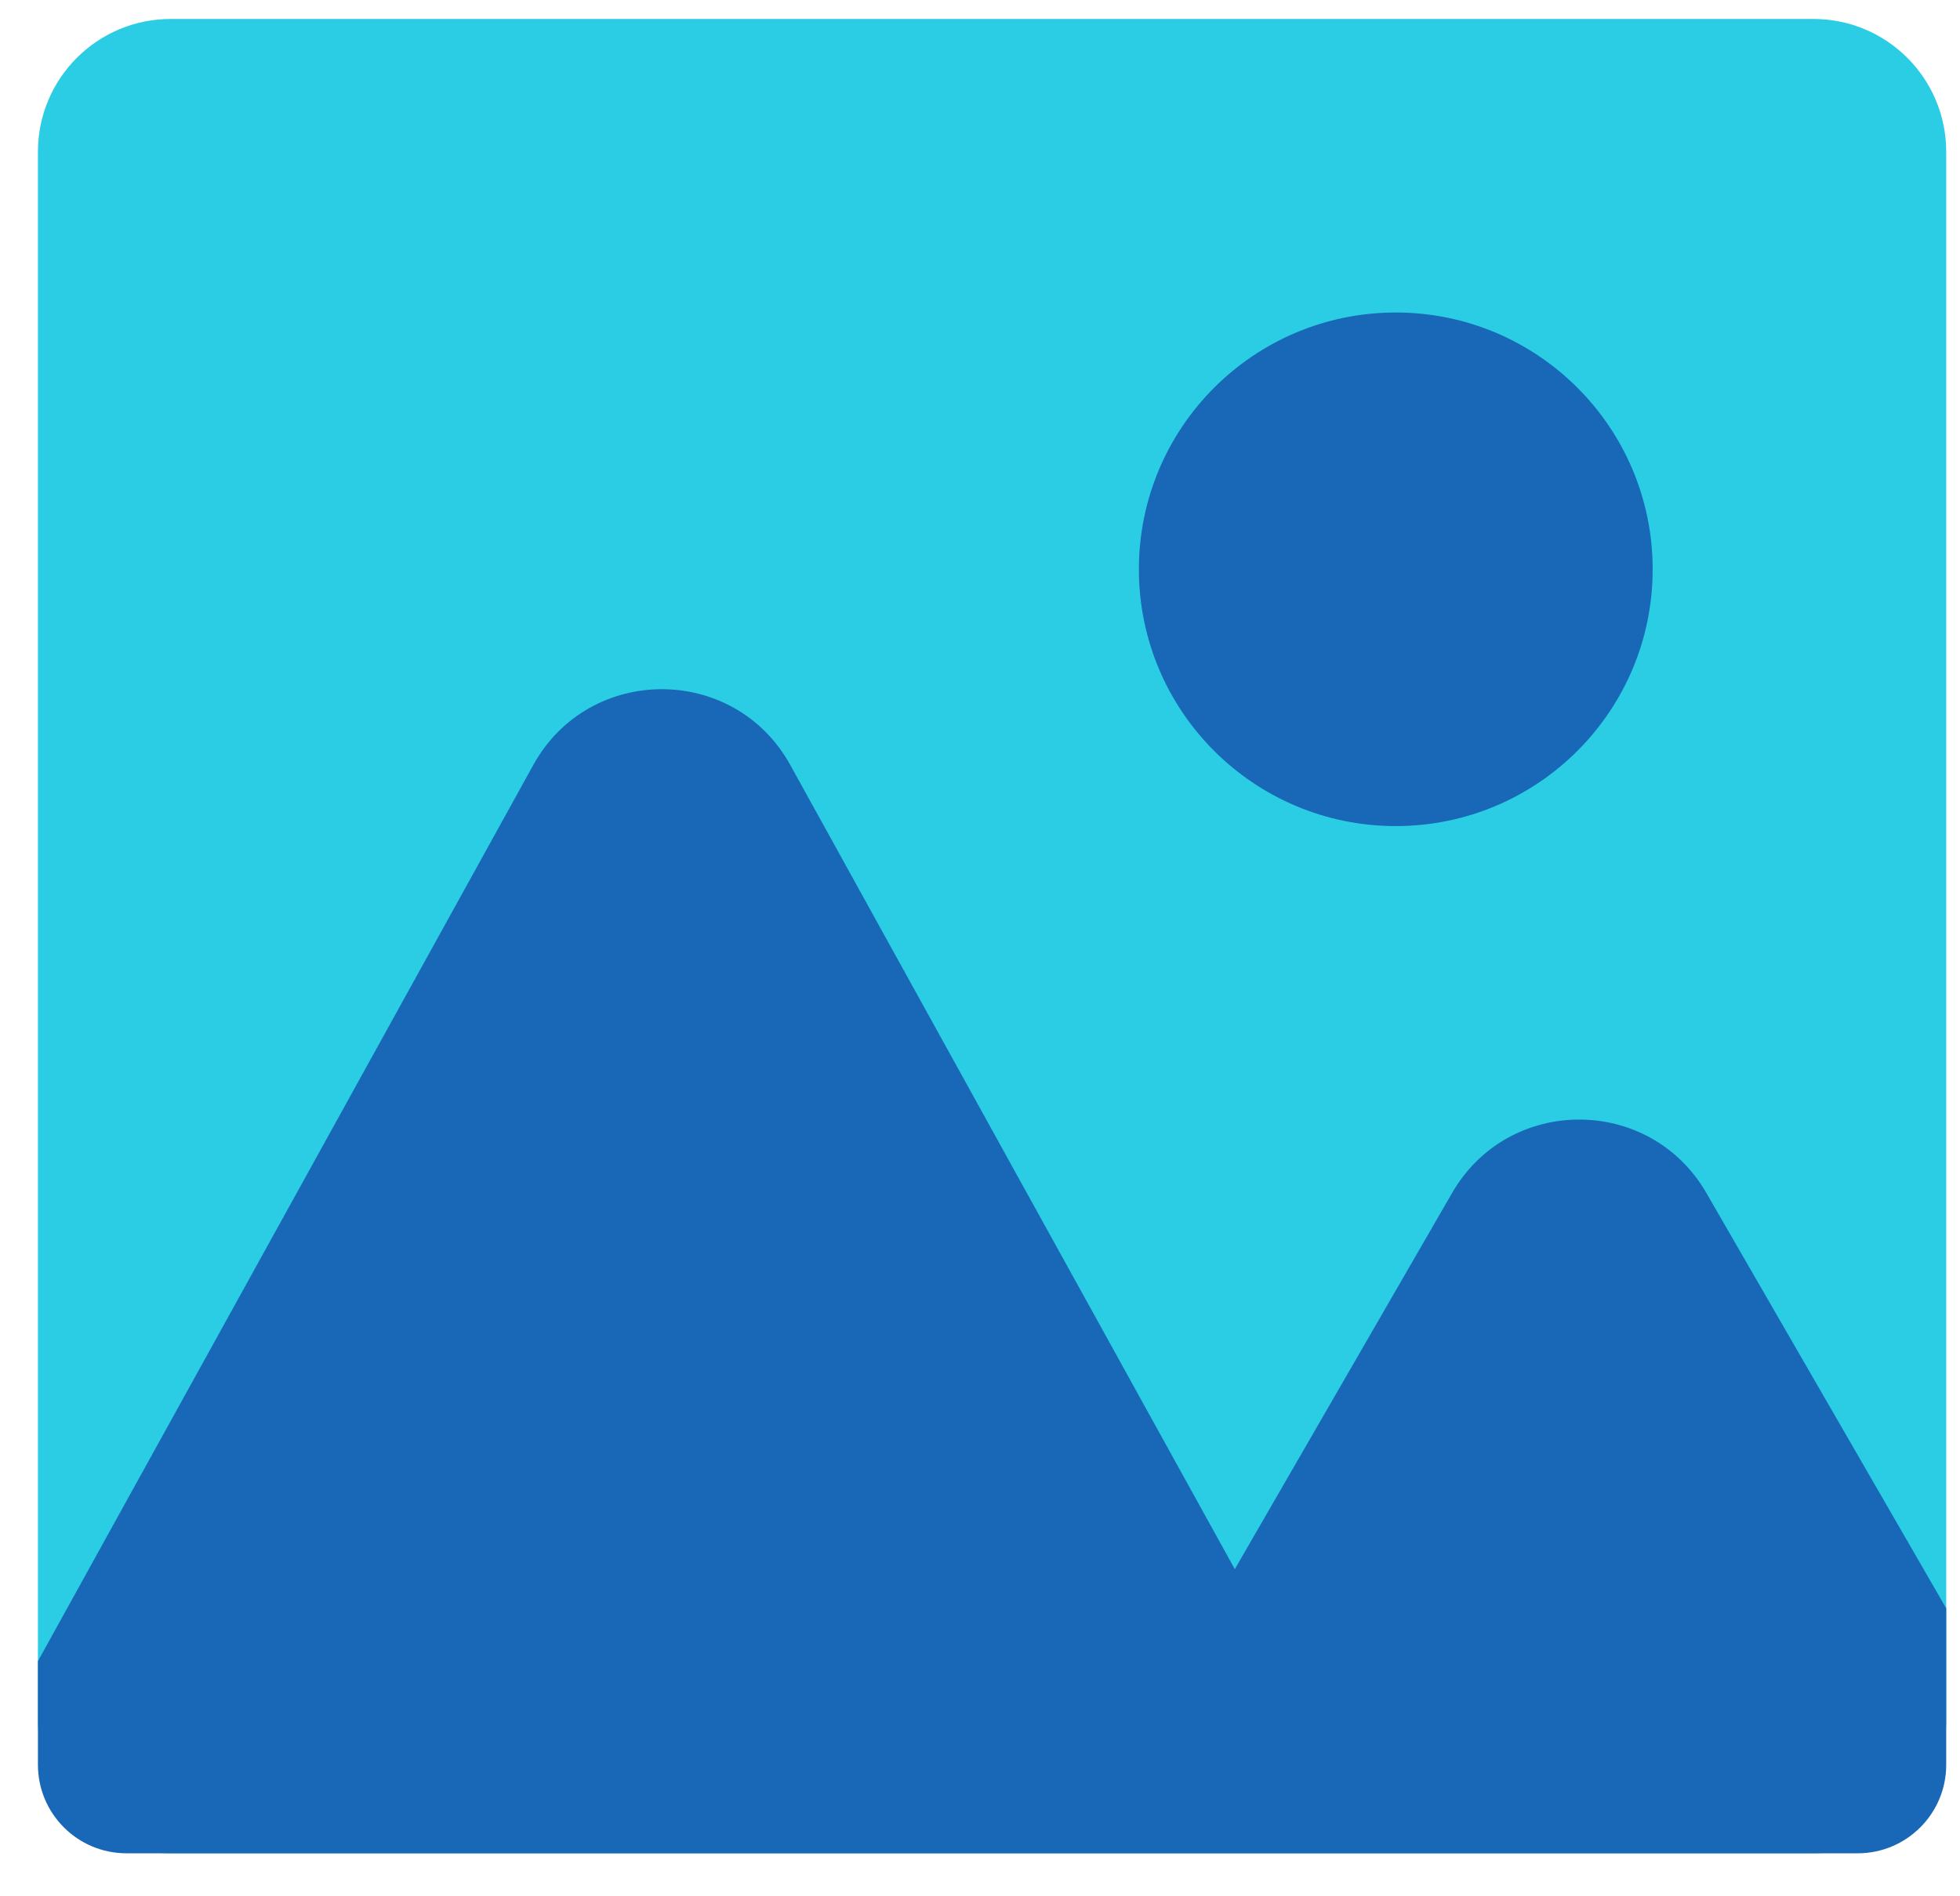
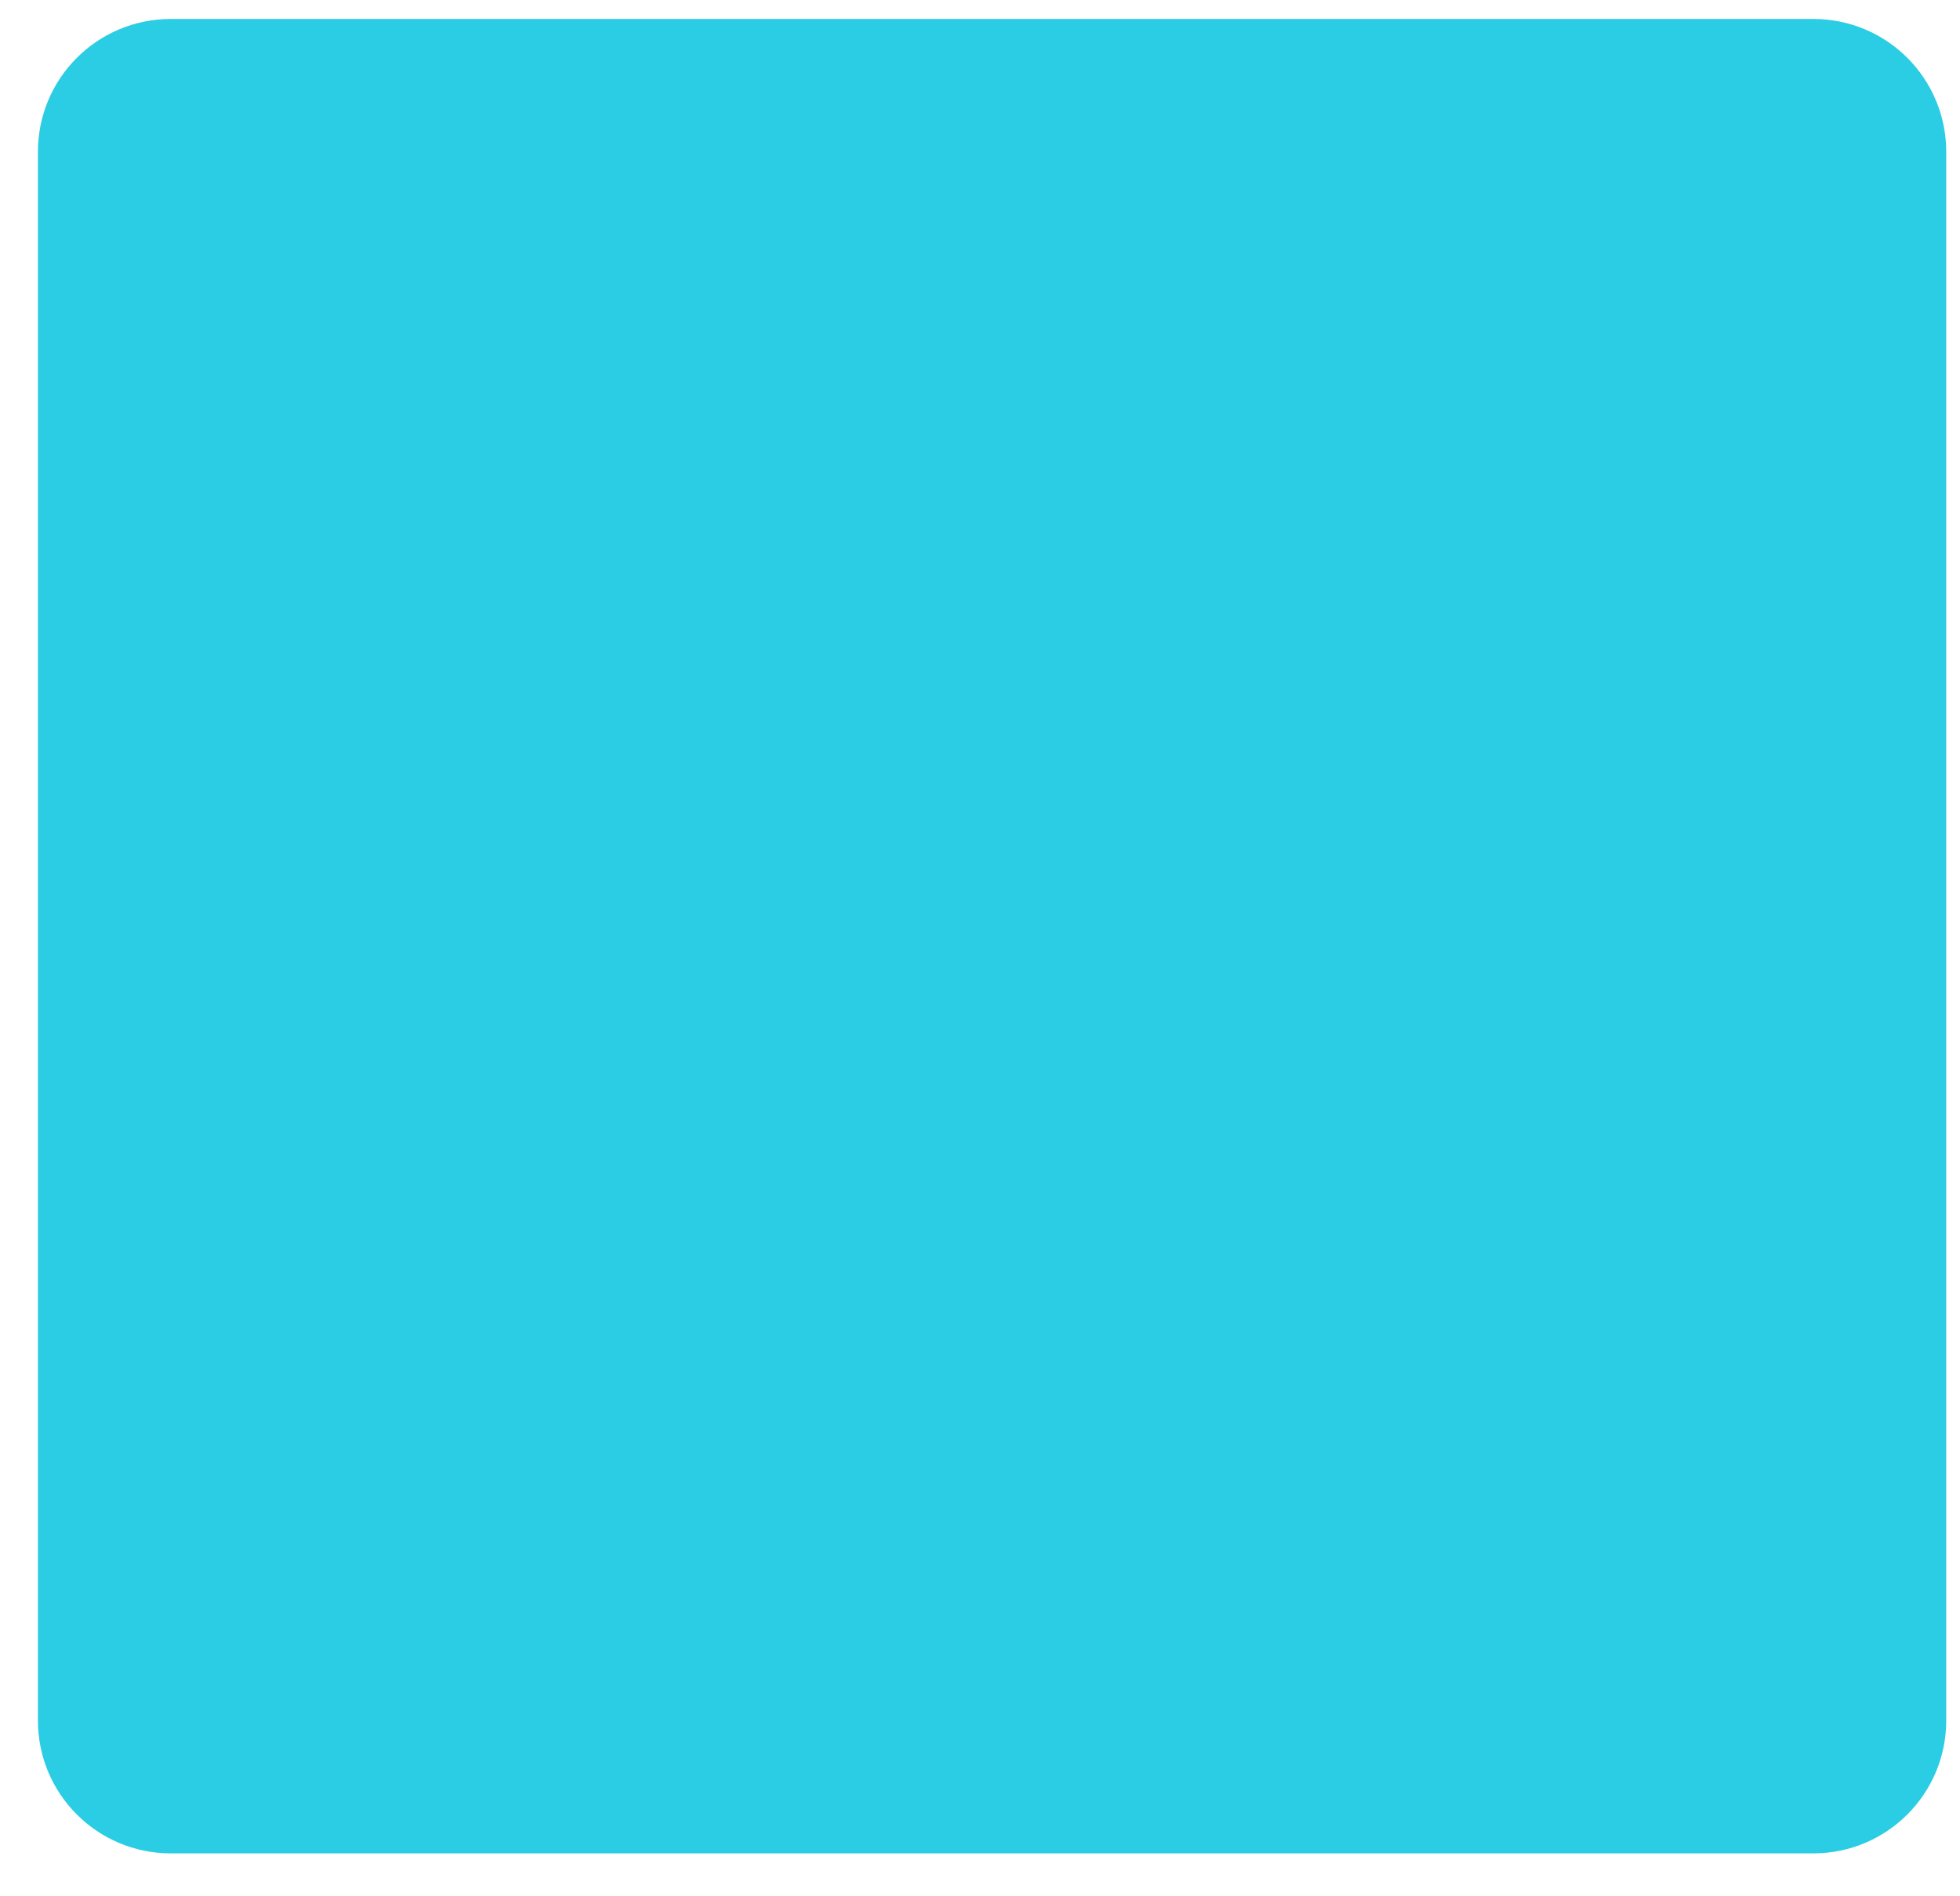
<svg xmlns="http://www.w3.org/2000/svg" width="31" height="30" fill="none" viewBox="0 0 31 30">
  <path fill="#2BCDE4" d="M0.6 2.4C0.6 1.24 1.54 0.3 2.7 0.3H28.682C29.842 0.3 30.782 1.24 30.782 2.4V27.221C30.782 28.381 29.842 29.321 28.682 29.321H2.7C1.54 29.321 0.6 28.381 0.6 27.221V2.4Z" />
-   <path fill="#1868B7" d="M26.139 9.007C26.139 11.25 24.32 13.069 22.076 13.069C19.832 13.069 18.013 11.25 18.013 9.007C18.013 6.763 19.832 4.944 22.076 4.944C24.32 4.944 26.139 6.763 26.139 9.007Z" />
-   <path fill="#1868B7" fill-rule="evenodd" d="M30.782 25.444V27.92C30.782 28.693 30.155 29.32 29.382 29.32H2C1.227 29.32 0.6 28.693 0.6 27.92V26.28L8.435 12.102C9.318 10.504 11.616 10.504 12.499 12.102L19.53 24.825L22.967 18.873C23.86 17.325 26.094 17.325 26.988 18.873L30.782 25.444Z" clip-rule="evenodd" />
</svg>